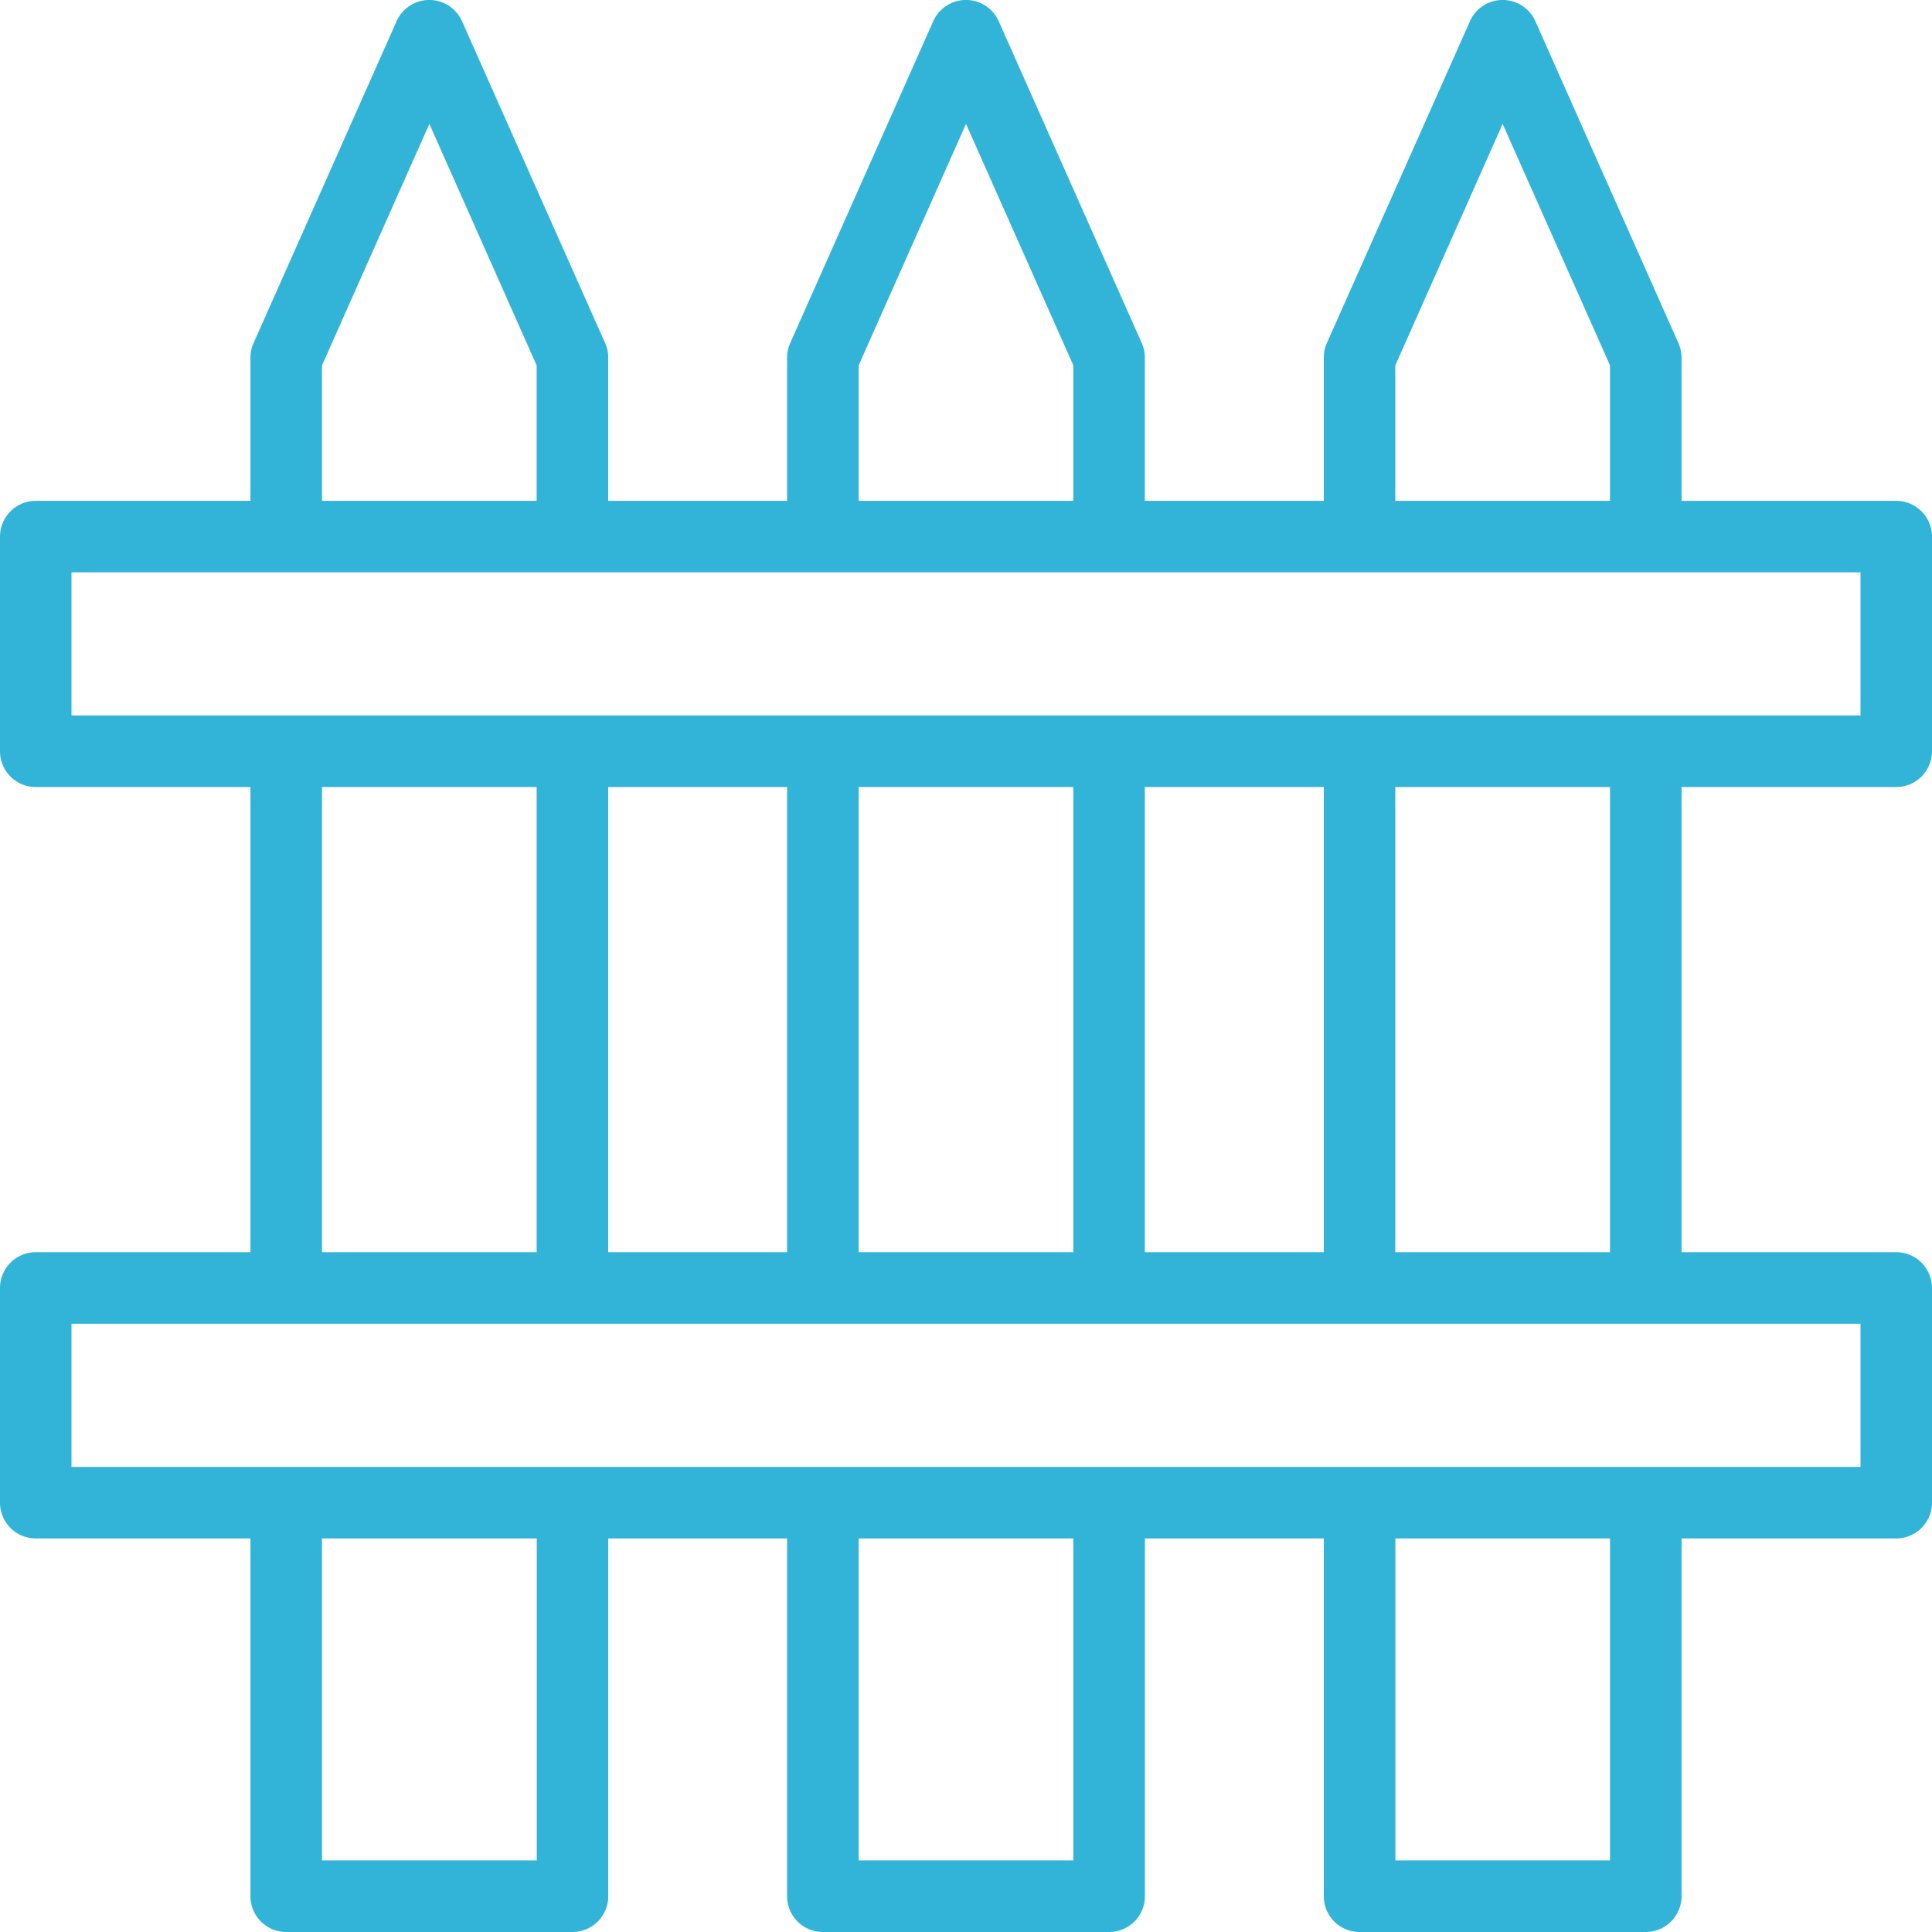
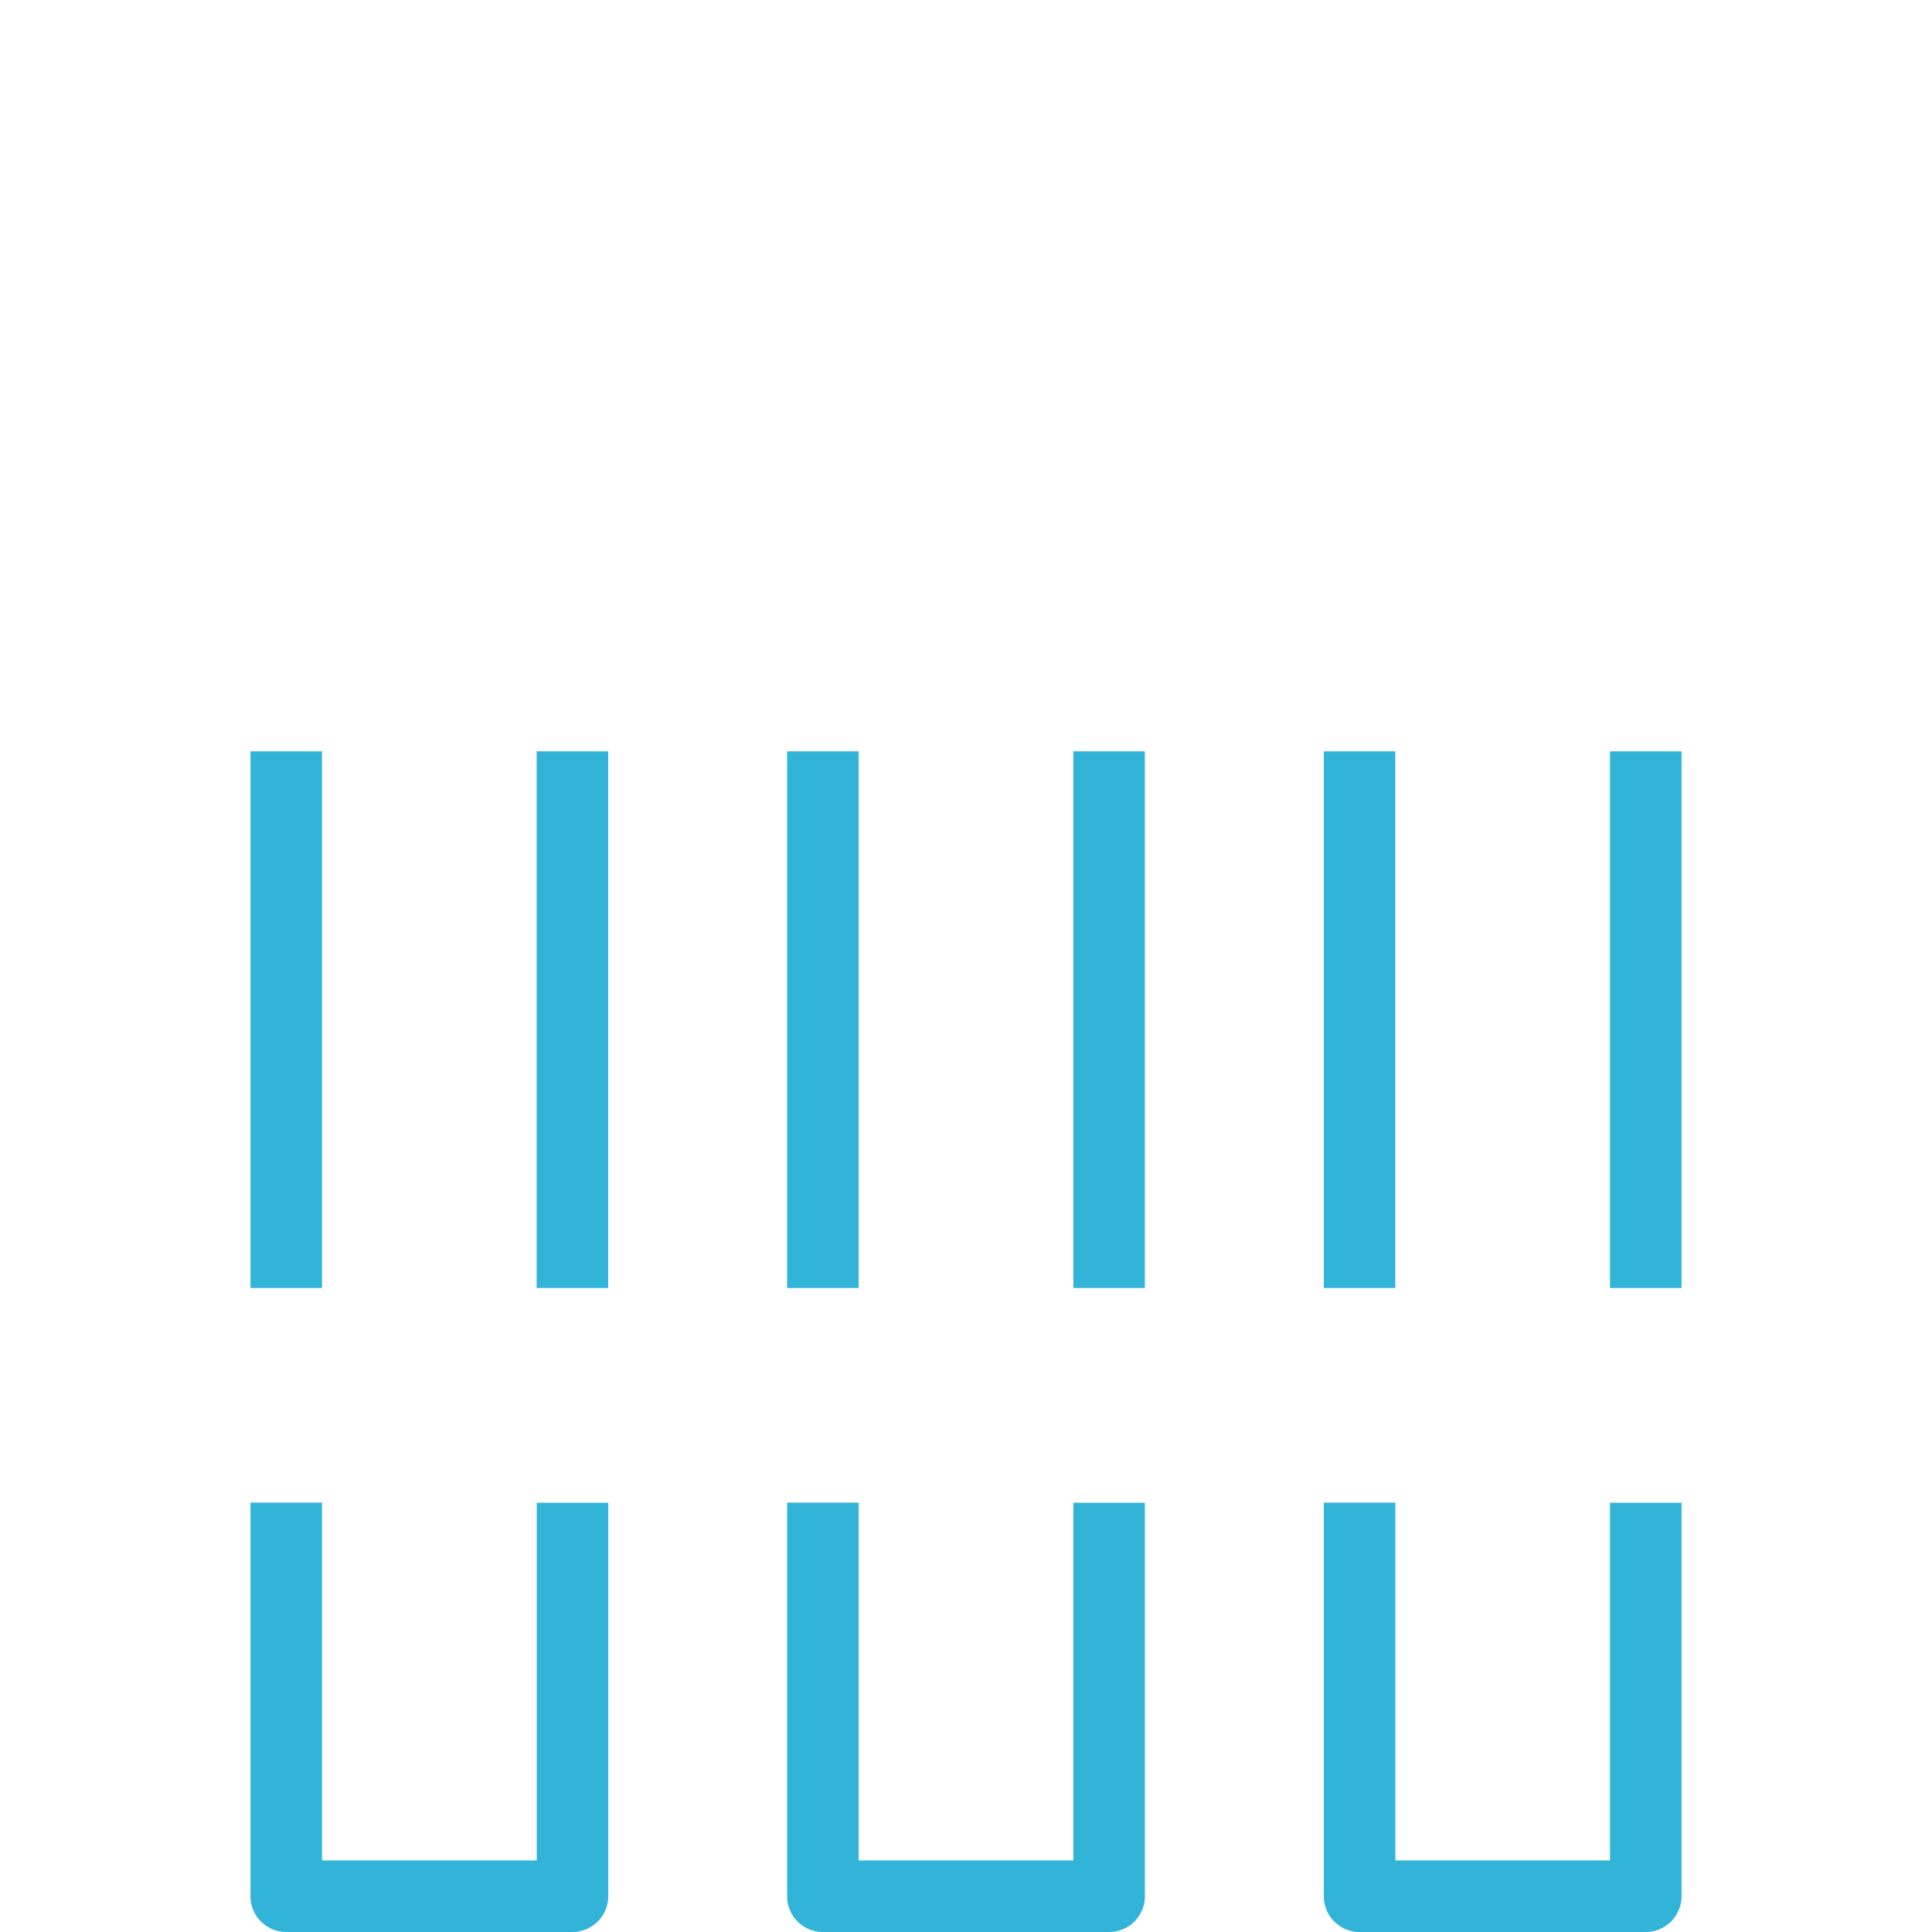
<svg xmlns="http://www.w3.org/2000/svg" width="30" height="30" fill="none">
-   <path fill-rule="evenodd" clip-rule="evenodd" d="M6.64 0a.556.556 0 00-.481.328l-2.222 5a.555.555 0 00-.048.226v2.778H5V5.674l1.667-3.75 1.666 3.75v2.658h1.111V5.554a.555.555 0 00-.047-.225l-2.223-5A.556.556 0 006.641 0zm8.334 0a.555.555 0 00-.482.328l-2.222 5a.554.554 0 00-.048.226v2.778h1.111V5.674L15 1.924l1.667 3.75v2.658h1.11V5.554a.555.555 0 00-.047-.225l-2.222-5A.556.556 0 0014.974 0zm8.333 0a.556.556 0 00-.481.328l-2.223 5a.555.555 0 00-.047.226v2.778h1.11V5.674l1.667-3.75L25 5.673v2.658h1.111V5.554a.554.554 0 00-.048-.225l-2.222-5A.556.556 0 0023.307 0z" fill="#32B4D9" />
-   <path fill-rule="evenodd" clip-rule="evenodd" d="M.556 7.777A.556.556 0 000 8.332v3.334a.555.555 0 00.556.555h28.888a.556.556 0 00.556-.555V8.332a.556.556 0 00-.556-.555H.556zm.555 1.11H28.89v2.223H1.11V8.888zM.556 19.444A.556.556 0 000 20v3.333a.556.556 0 00.556.556h28.888a.556.556 0 00.556-.556V20a.556.556 0 00-.556-.556H.556zm.555 1.111H28.89v2.223H1.11v-2.223z" fill="#32B4D9" />
  <path fill-rule="evenodd" clip-rule="evenodd" d="M20.556 11.666V20h1.11v-8.334h-1.11zm4.444 0V20h1.111v-8.334H25zm-12.778 0V20h1.111v-8.334h-1.11zm4.445 0V20h1.11v-8.334h-1.11zm-12.778 0V20H5v-8.334H3.889zm4.444 0V20h1.111v-8.334h-1.11zm12.223 11.667v6.111a.555.555 0 00.555.556h4.445a.556.556 0 00.555-.556v-6.11H25v5.555h-3.333v-5.556h-1.111zm-8.334 0v6.111a.555.555 0 00.556.556h4.444a.555.555 0 00.556-.556v-6.11h-1.111v5.555h-3.334v-5.556h-1.11zm-8.333 0v6.111a.555.555 0 00.555.556H8.89a.556.556 0 00.555-.556v-6.11h-1.11v5.555H5v-5.556H3.889z" fill="#32B4D9" />
</svg>